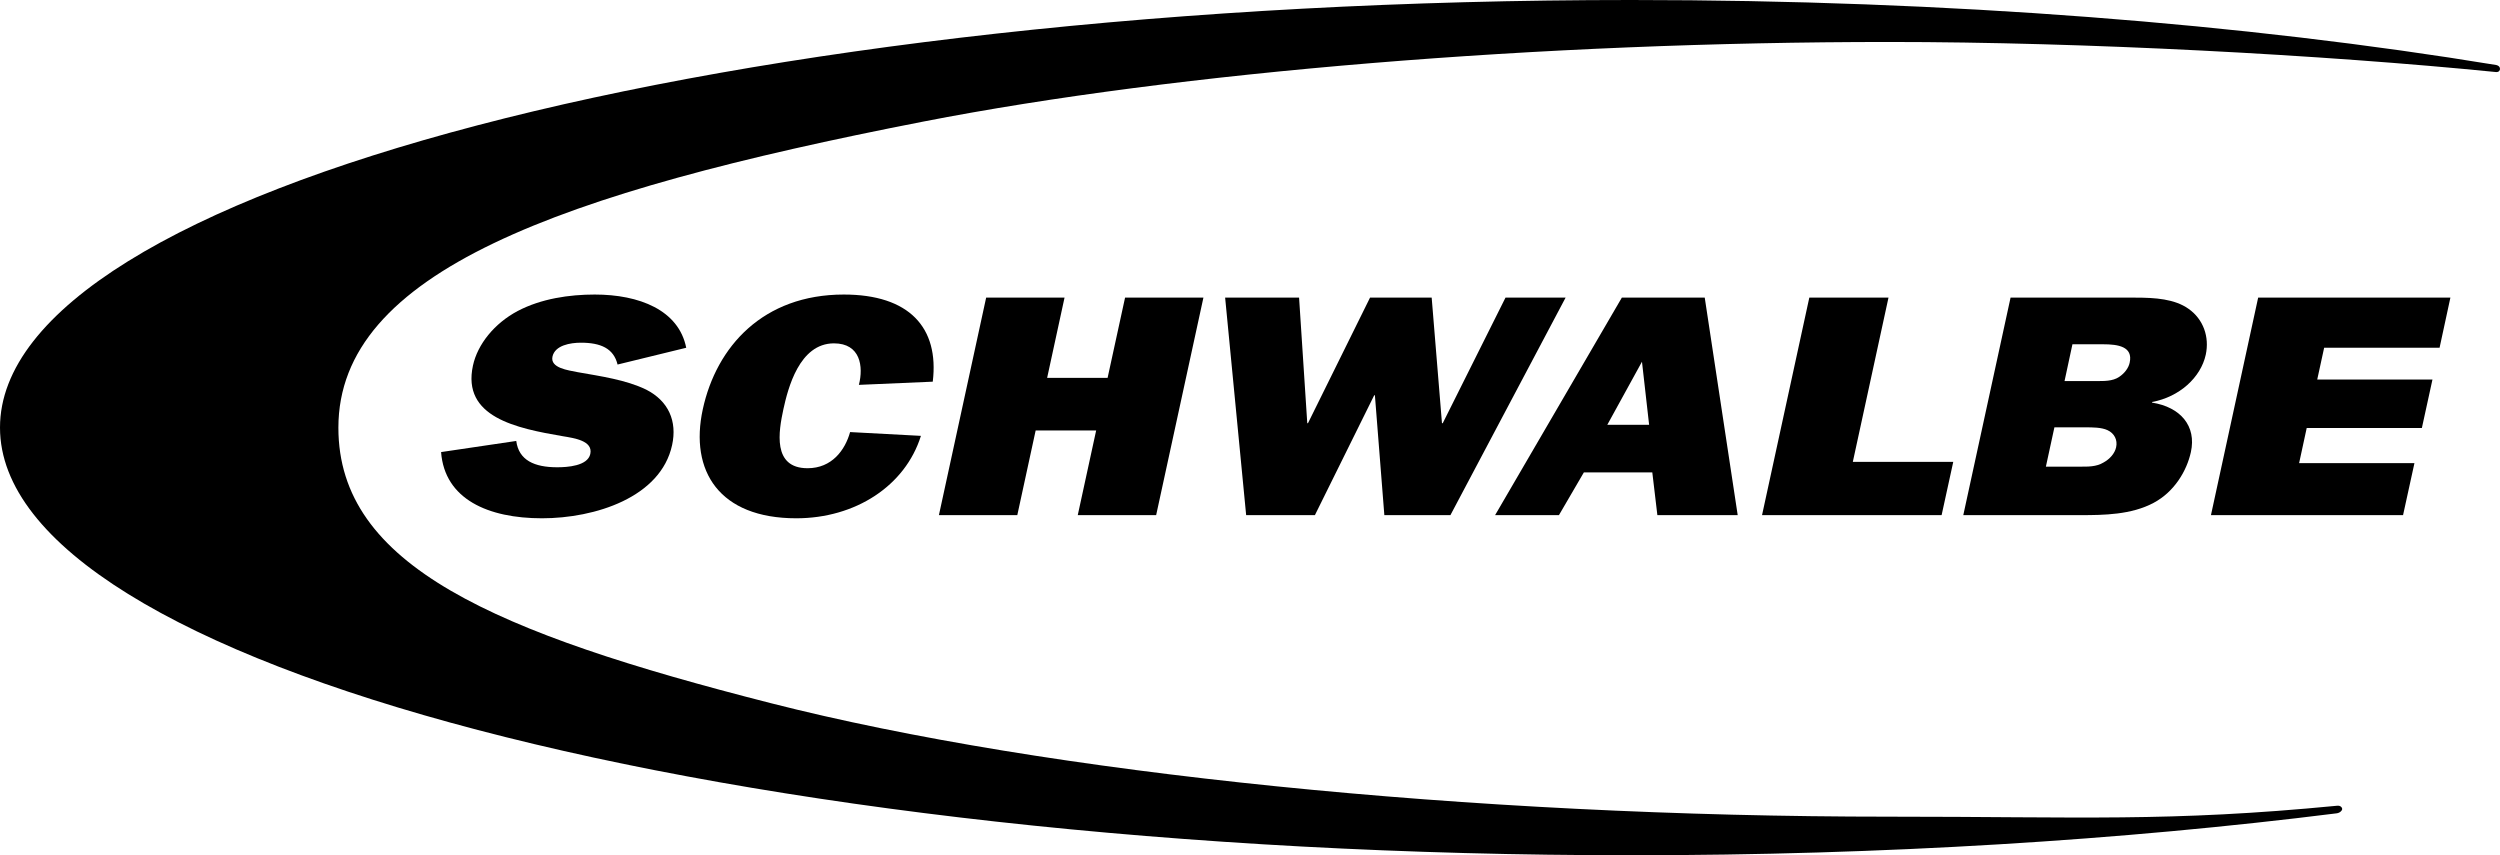
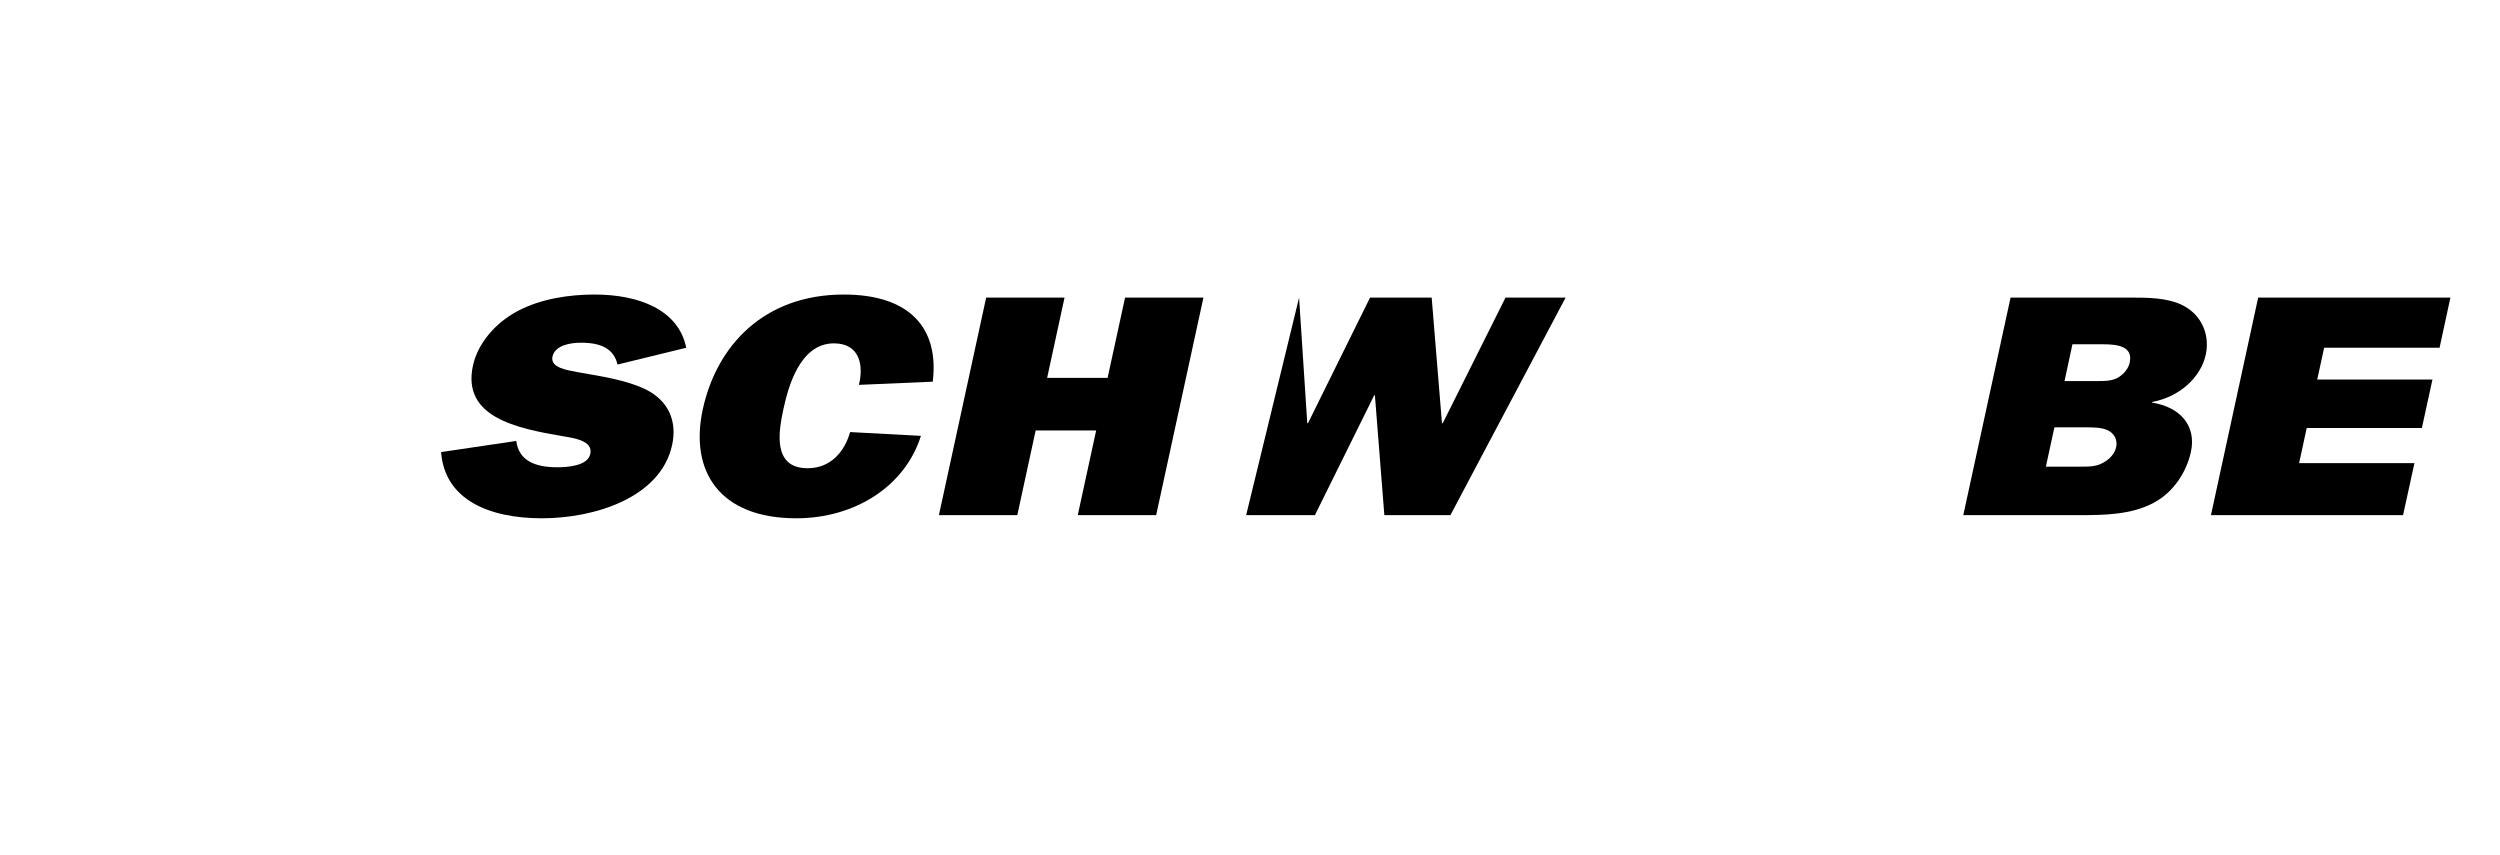
<svg xmlns="http://www.w3.org/2000/svg" width="76" height="26" viewBox="0 0 76 26" fill="none">
  <path d="M13.409 13.743C13.516 15.177 14.842 15.756 16.476 15.756C18.088 15.756 20.088 15.121 20.432 13.53C20.59 12.807 20.326 12.191 19.643 11.844C19.026 11.545 18.266 11.439 17.556 11.313C17.273 11.255 16.721 11.189 16.795 10.841C16.871 10.495 17.341 10.418 17.659 10.418C18.261 10.418 18.655 10.591 18.774 11.082L20.861 10.572C20.633 9.424 19.43 8.954 18.08 8.954C17.308 8.954 16.453 9.078 15.737 9.455C15.03 9.83 14.518 10.466 14.378 11.112C14.036 12.682 15.697 13.019 17.11 13.261C17.45 13.318 18.034 13.396 17.945 13.801C17.865 14.167 17.245 14.205 16.939 14.205C16.246 14.205 15.771 13.993 15.694 13.405L13.409 13.743Z" fill="black" />
  <path d="M25.843 13.135C25.69 13.685 25.288 14.234 24.55 14.234C23.471 14.234 23.672 13.107 23.815 12.441C23.952 11.816 24.295 10.438 25.352 10.438C26.157 10.438 26.254 11.141 26.11 11.7L28.356 11.603C28.555 9.955 27.637 8.954 25.652 8.954C23.201 8.954 21.779 10.534 21.365 12.441C20.956 14.322 21.869 15.756 24.206 15.756C26 15.756 27.519 14.774 27.996 13.25L25.843 13.135Z" fill="black" />
  <path d="M36.584 9.048H34.202L33.671 11.487H31.833L32.362 9.048H29.979L28.543 15.66H30.926L31.484 13.087H33.323L32.764 15.66H35.147L36.584 9.048Z" fill="black" />
-   <path d="M47.594 9.048H45.767L43.859 12.866H43.836L43.523 9.048H41.649L39.762 12.866H39.741L39.492 9.048H37.244L37.883 15.66H39.973L41.776 12.016H41.797L42.084 15.66H44.093L47.594 9.048Z" fill="black" />
-   <path fill-rule="evenodd" clip-rule="evenodd" d="M48.862 12.914L49.916 10.996L50.133 12.914H48.862ZM50.384 15.66H52.826L51.824 9.048H49.304L45.451 15.66H47.392L48.15 14.36H50.23L50.384 15.66Z" fill="black" />
-   <path d="M59.379 14.04H56.326L57.41 9.048H55.003L53.566 15.66H59.025L59.379 14.04Z" fill="black" />
+   <path d="M47.594 9.048H45.767L43.859 12.866H43.836L43.523 9.048H41.649L39.762 12.866H39.741L39.492 9.048L37.883 15.66H39.973L41.776 12.016H41.797L42.084 15.66H44.093L47.594 9.048Z" fill="black" />
  <path fill-rule="evenodd" clip-rule="evenodd" d="M62.762 11.584L63.002 10.466H63.935C64.387 10.466 64.851 10.534 64.742 11.025C64.71 11.18 64.594 11.344 64.422 11.458C64.223 11.593 63.954 11.584 63.725 11.584H62.762ZM62.195 14.186L62.454 12.991H63.396C63.615 12.991 63.885 12.991 64.069 13.077C64.277 13.173 64.38 13.376 64.33 13.598C64.29 13.782 64.14 13.955 63.947 14.06C63.725 14.195 63.467 14.186 63.229 14.186H62.195ZM59.684 15.66H63.247C63.951 15.66 64.793 15.651 65.475 15.284C66.104 14.947 66.478 14.312 66.603 13.743C66.777 12.952 66.288 12.375 65.421 12.239L65.426 12.22C66.255 12.066 66.903 11.477 67.055 10.783C67.171 10.243 66.983 9.704 66.53 9.387C66.107 9.087 65.513 9.048 64.922 9.048H61.121L59.684 15.66Z" fill="black" />
  <path d="M73.399 14.079H69.893L70.124 13.011H73.625L73.947 11.537H70.444L70.654 10.572H74.163L74.492 9.048H68.648L67.213 15.66H73.053L73.399 14.079Z" fill="black" />
-   <path d="M75.889 1.977C75.964 1.994 76.002 2.042 76 2.097C75.998 2.136 75.973 2.192 75.886 2.191C70.637 1.667 63.391 1.276 57.424 1.276C46.885 1.276 35.839 2.179 28.058 3.698C16.947 5.866 10.287 8.287 10.287 13.002C10.287 17.192 15.007 19.229 23.436 21.377C31.81 23.513 44.688 24.827 57.435 24.827C63.278 24.827 65.901 24.993 71.054 24.494C71.149 24.484 71.205 24.548 71.202 24.597C71.198 24.652 71.123 24.716 71.026 24.726C64.538 25.541 57.267 26 49.592 26C22.201 26 0 20.177 0 12.999C0 5.82 22.201 0 49.592 0C59.251 0 68.266 0.723 75.889 1.977Z" fill="black" />
</svg>